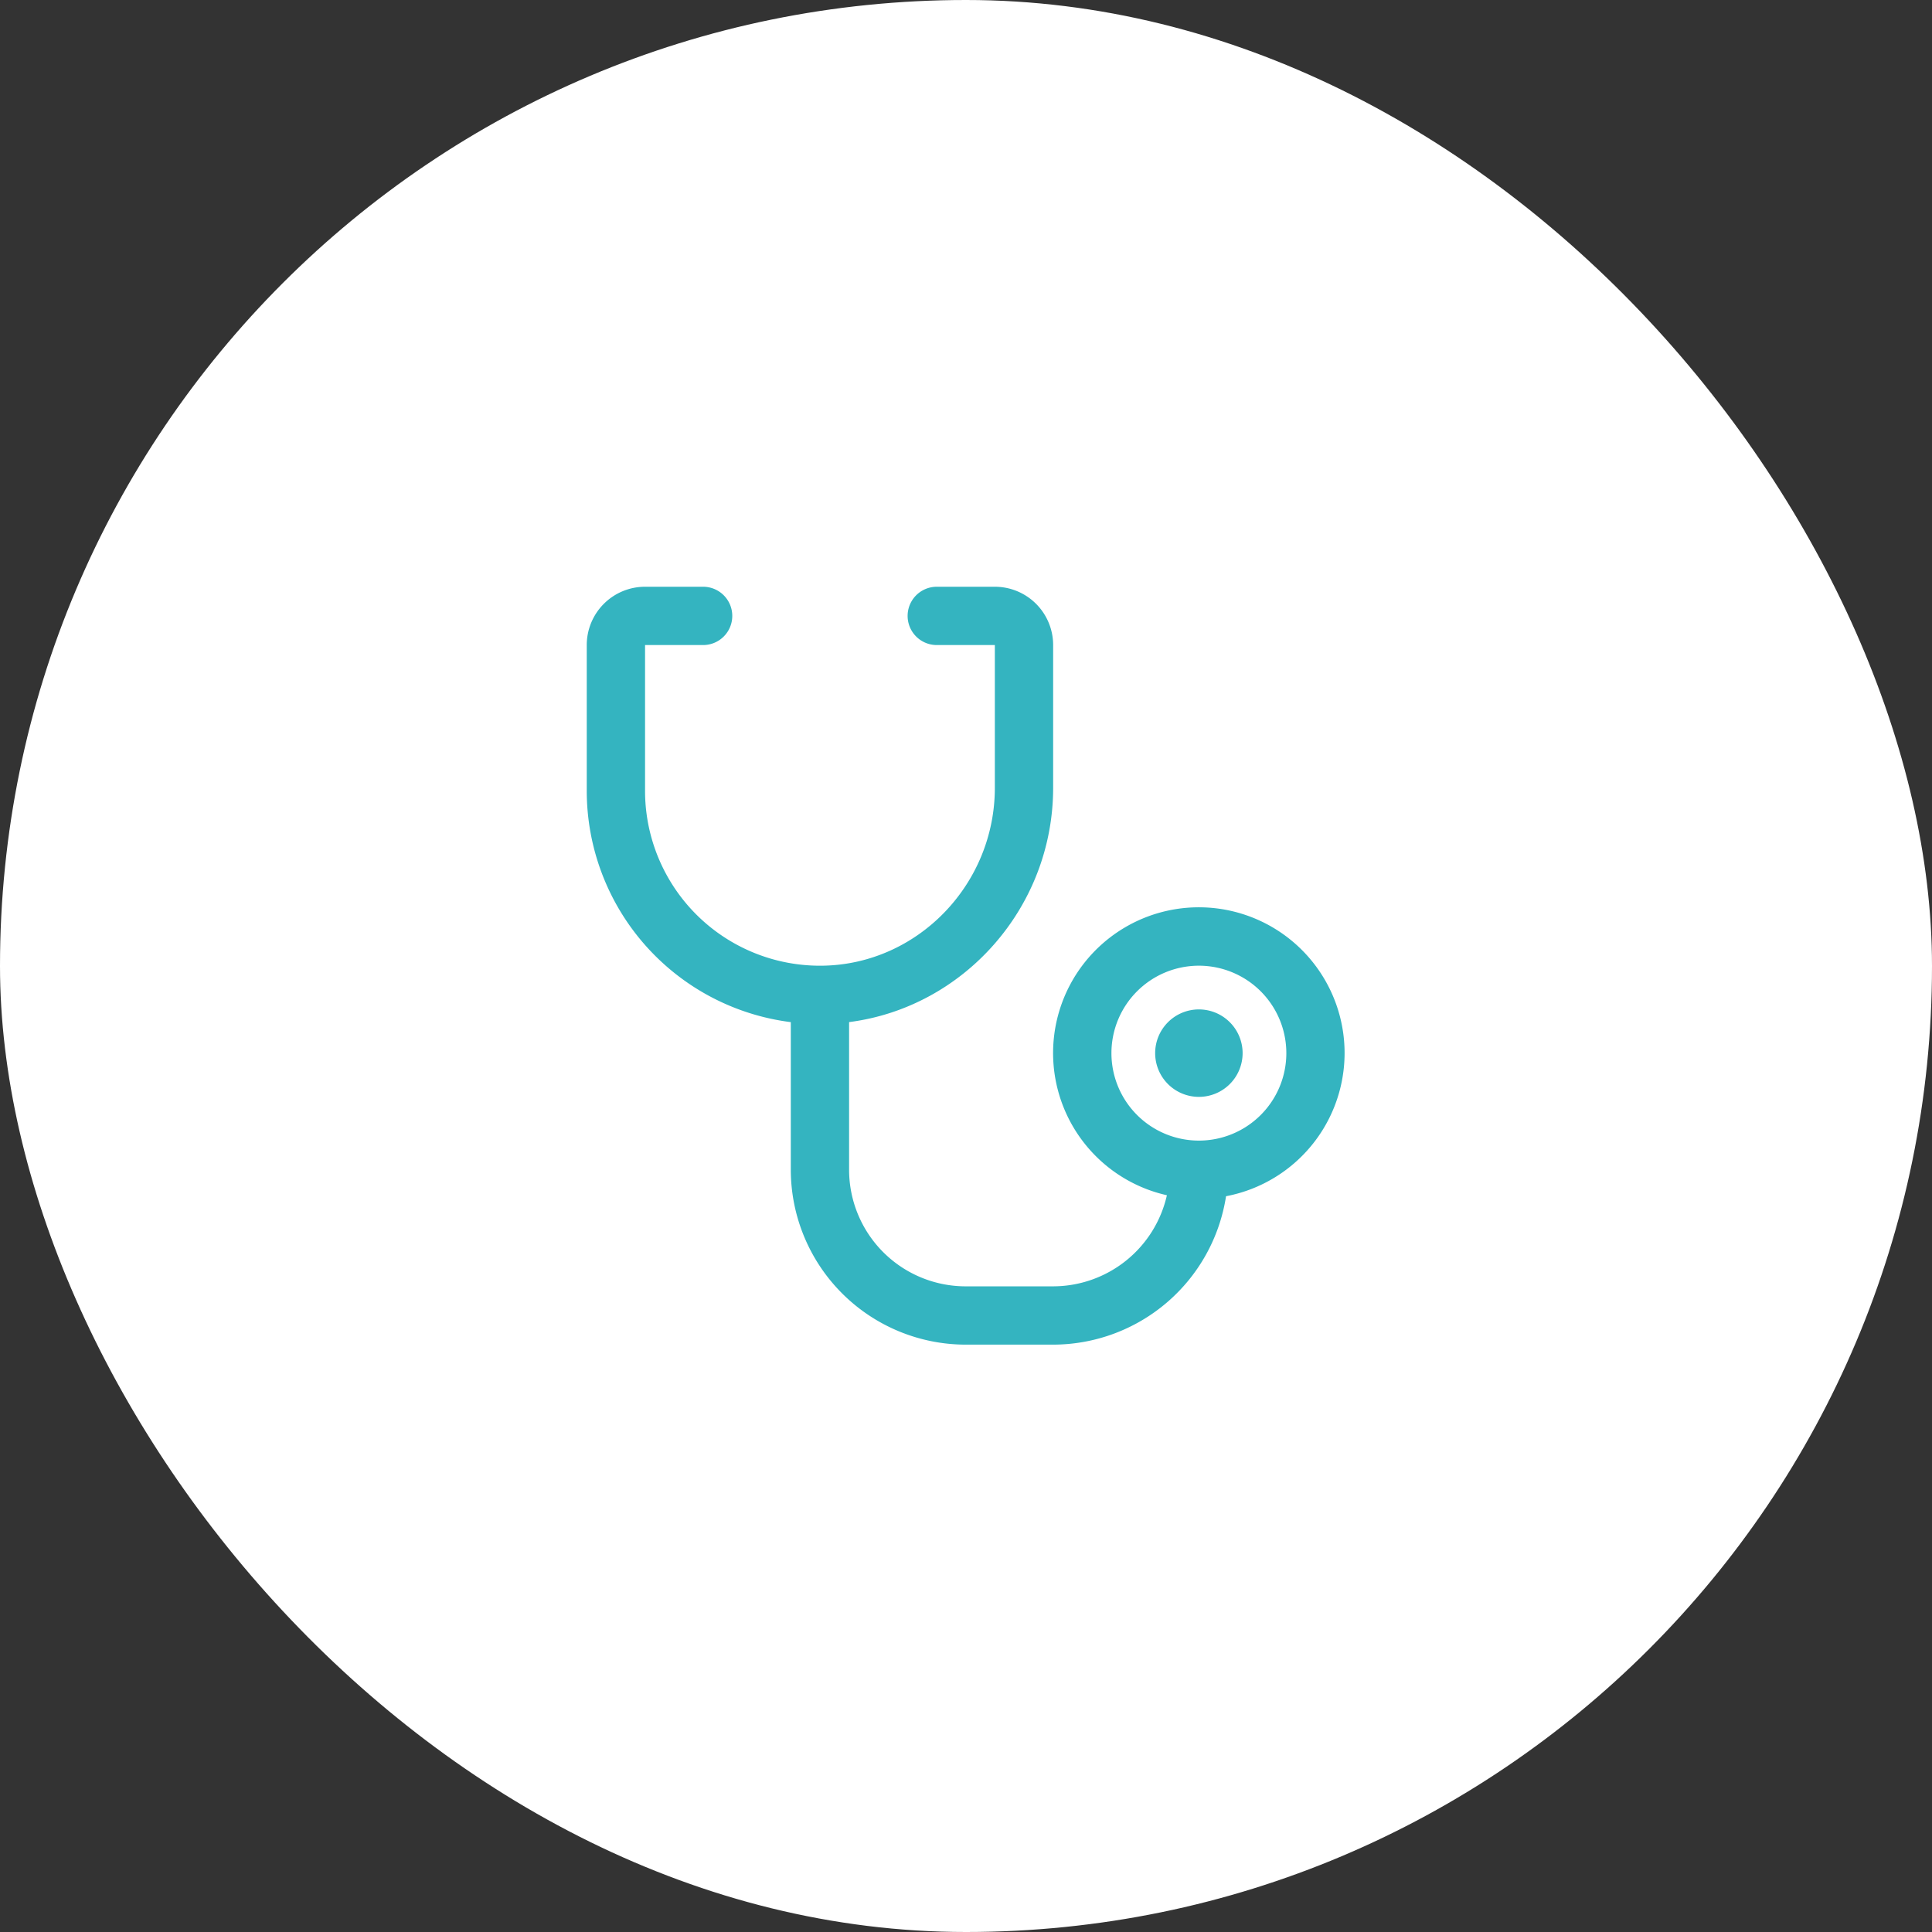
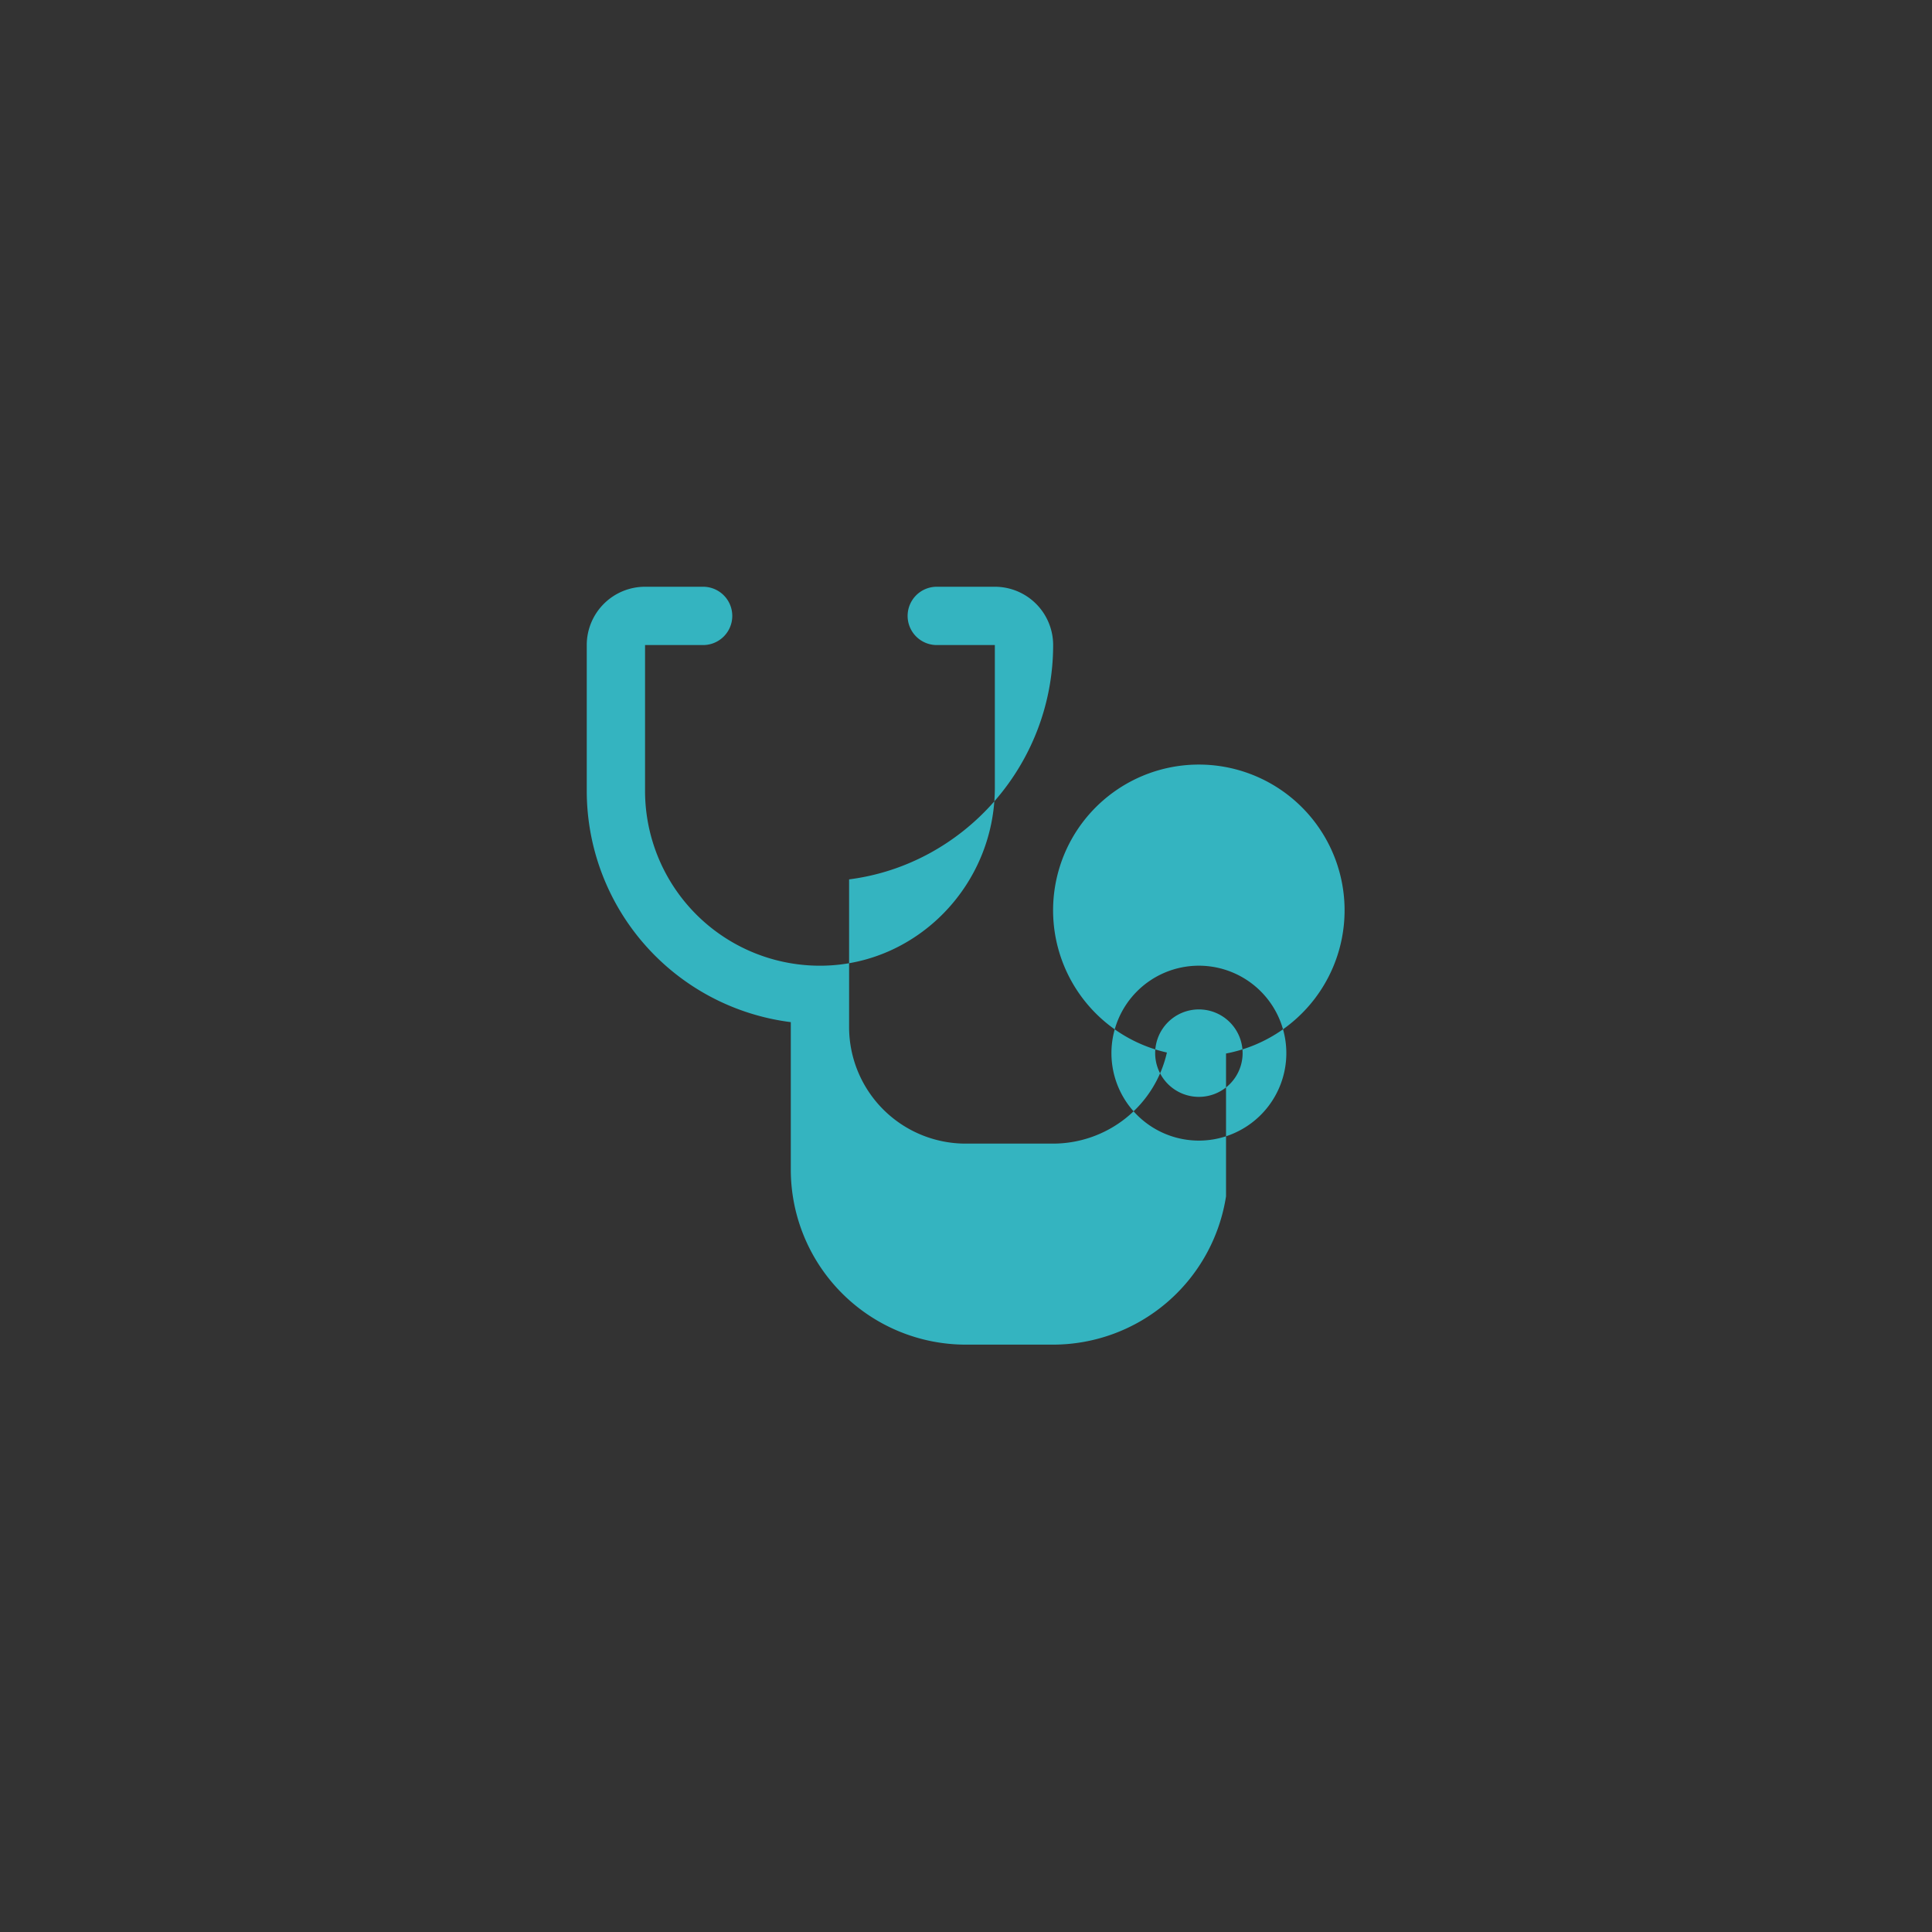
<svg xmlns="http://www.w3.org/2000/svg" width="1080" height="1080" viewBox="0 0 1080 1080">
  <rect x="0" y="0" width="1080" height="1080" fill="#333333" stroke="none" />
  <g id="Group_66" data-name="Group 66" transform="translate(-9506 -4593)">
-     <rect id="Rectangle_8" data-name="Rectangle 8" width="1080" height="1080" rx="540" transform="translate(9506 4593)" fill="#fff" />
-     <path id="stethoscope" d="M398.627,284.713a24.442,24.442,0,1,1-24.442-24.442,24.442,24.442,0,0,1,24.442,24.442Zm-9.268,80.027a97.93,97.93,0,0,1-96.647,82.919H243.829a97.869,97.869,0,0,1-97.767-97.767V267.379A130.356,130.356,0,0,1,32,138.062V56.589A32.589,32.589,0,0,1,64.589,24H97.178a16.295,16.295,0,0,1,0,32.589H64.589v81.473a97.767,97.767,0,0,0,99.071,97.767c53.181-.693,96.464-45.319,96.464-99.458V56.589H227.535a16.295,16.295,0,0,1,0-32.589h32.589a32.589,32.589,0,0,1,32.589,32.589v79.782c0,66.889-49.963,122.8-114.062,130.988v82.532a65.178,65.178,0,0,0,65.178,65.178h48.884a65.3,65.3,0,0,0,63.589-50.92,81.473,81.473,0,1,1,33.058.55Zm33.709-80.027A48.884,48.884,0,1,0,374.185,333.6a48.884,48.884,0,0,0,48.884-48.884Z" transform="translate(9802 4897)" fill="#34b4c0" />
+     <path id="stethoscope" d="M398.627,284.713a24.442,24.442,0,1,1-24.442-24.442,24.442,24.442,0,0,1,24.442,24.442Zm-9.268,80.027a97.93,97.93,0,0,1-96.647,82.919H243.829a97.869,97.869,0,0,1-97.767-97.767V267.379A130.356,130.356,0,0,1,32,138.062V56.589A32.589,32.589,0,0,1,64.589,24H97.178a16.295,16.295,0,0,1,0,32.589H64.589v81.473a97.767,97.767,0,0,0,99.071,97.767c53.181-.693,96.464-45.319,96.464-99.458V56.589H227.535a16.295,16.295,0,0,1,0-32.589h32.589a32.589,32.589,0,0,1,32.589,32.589c0,66.889-49.963,122.8-114.062,130.988v82.532a65.178,65.178,0,0,0,65.178,65.178h48.884a65.3,65.3,0,0,0,63.589-50.92,81.473,81.473,0,1,1,33.058.55Zm33.709-80.027A48.884,48.884,0,1,0,374.185,333.6a48.884,48.884,0,0,0,48.884-48.884Z" transform="translate(9802 4897)" fill="#34b4c0" />
  </g>
</svg>